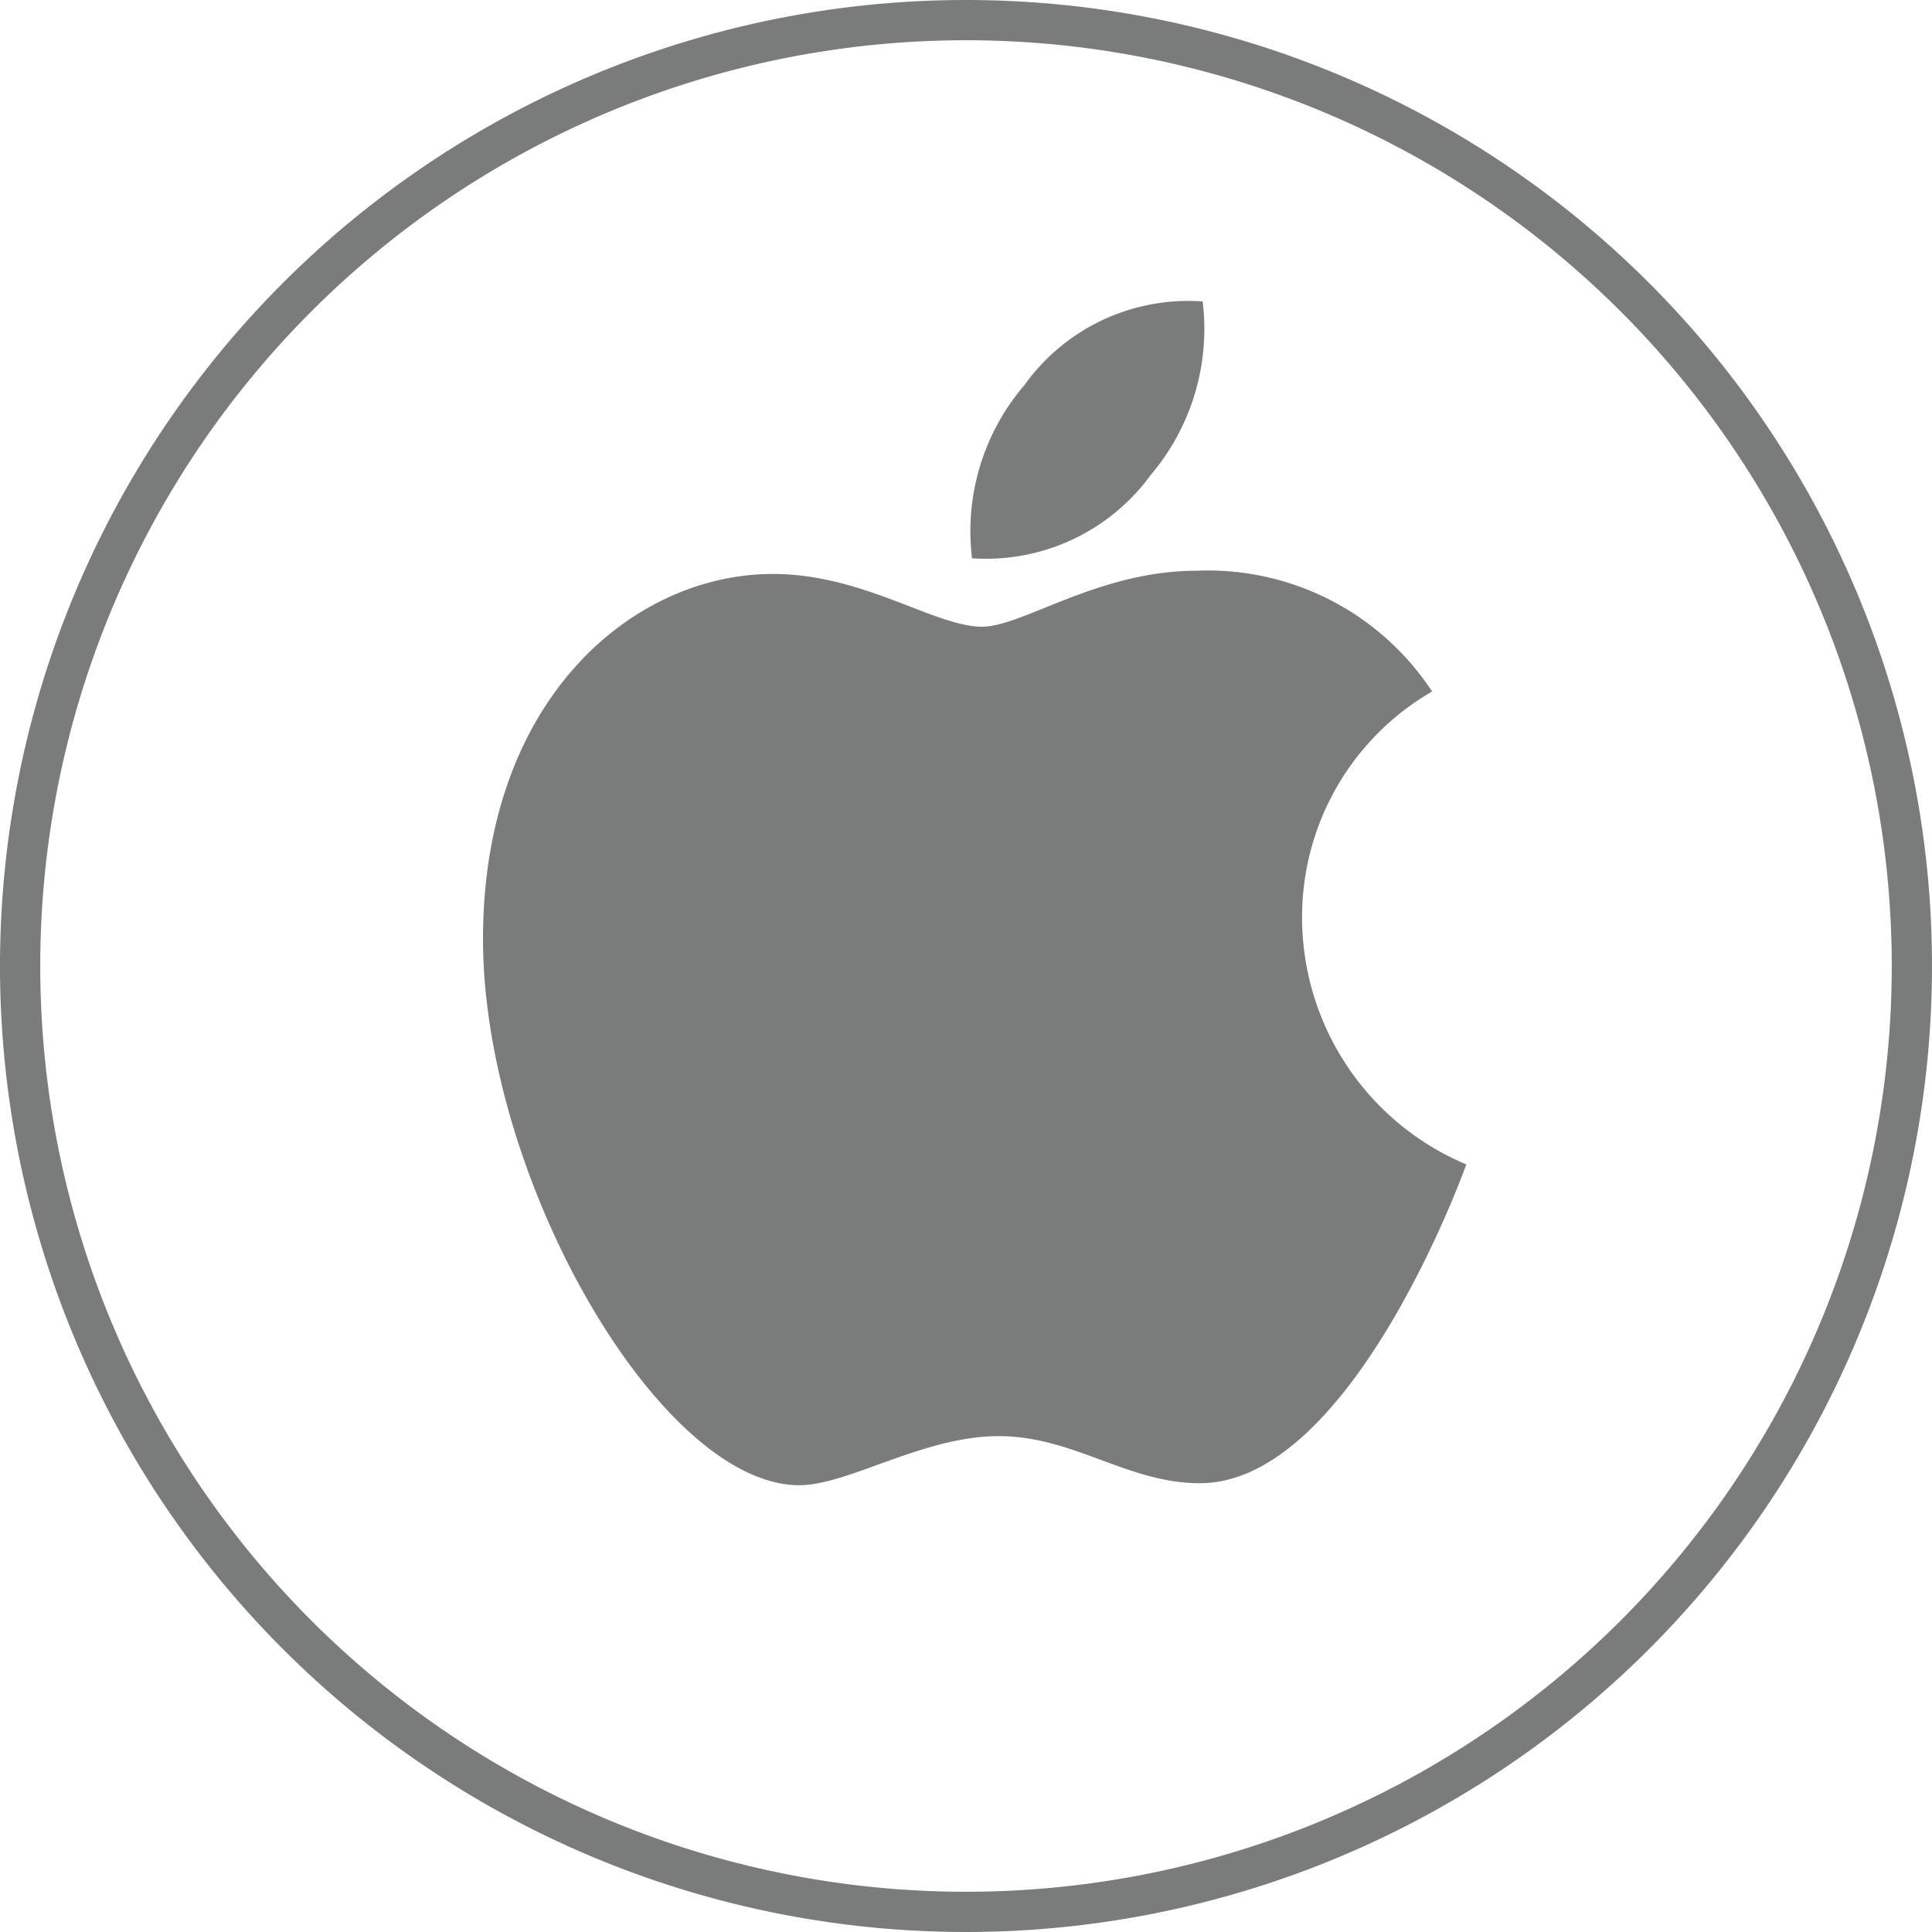
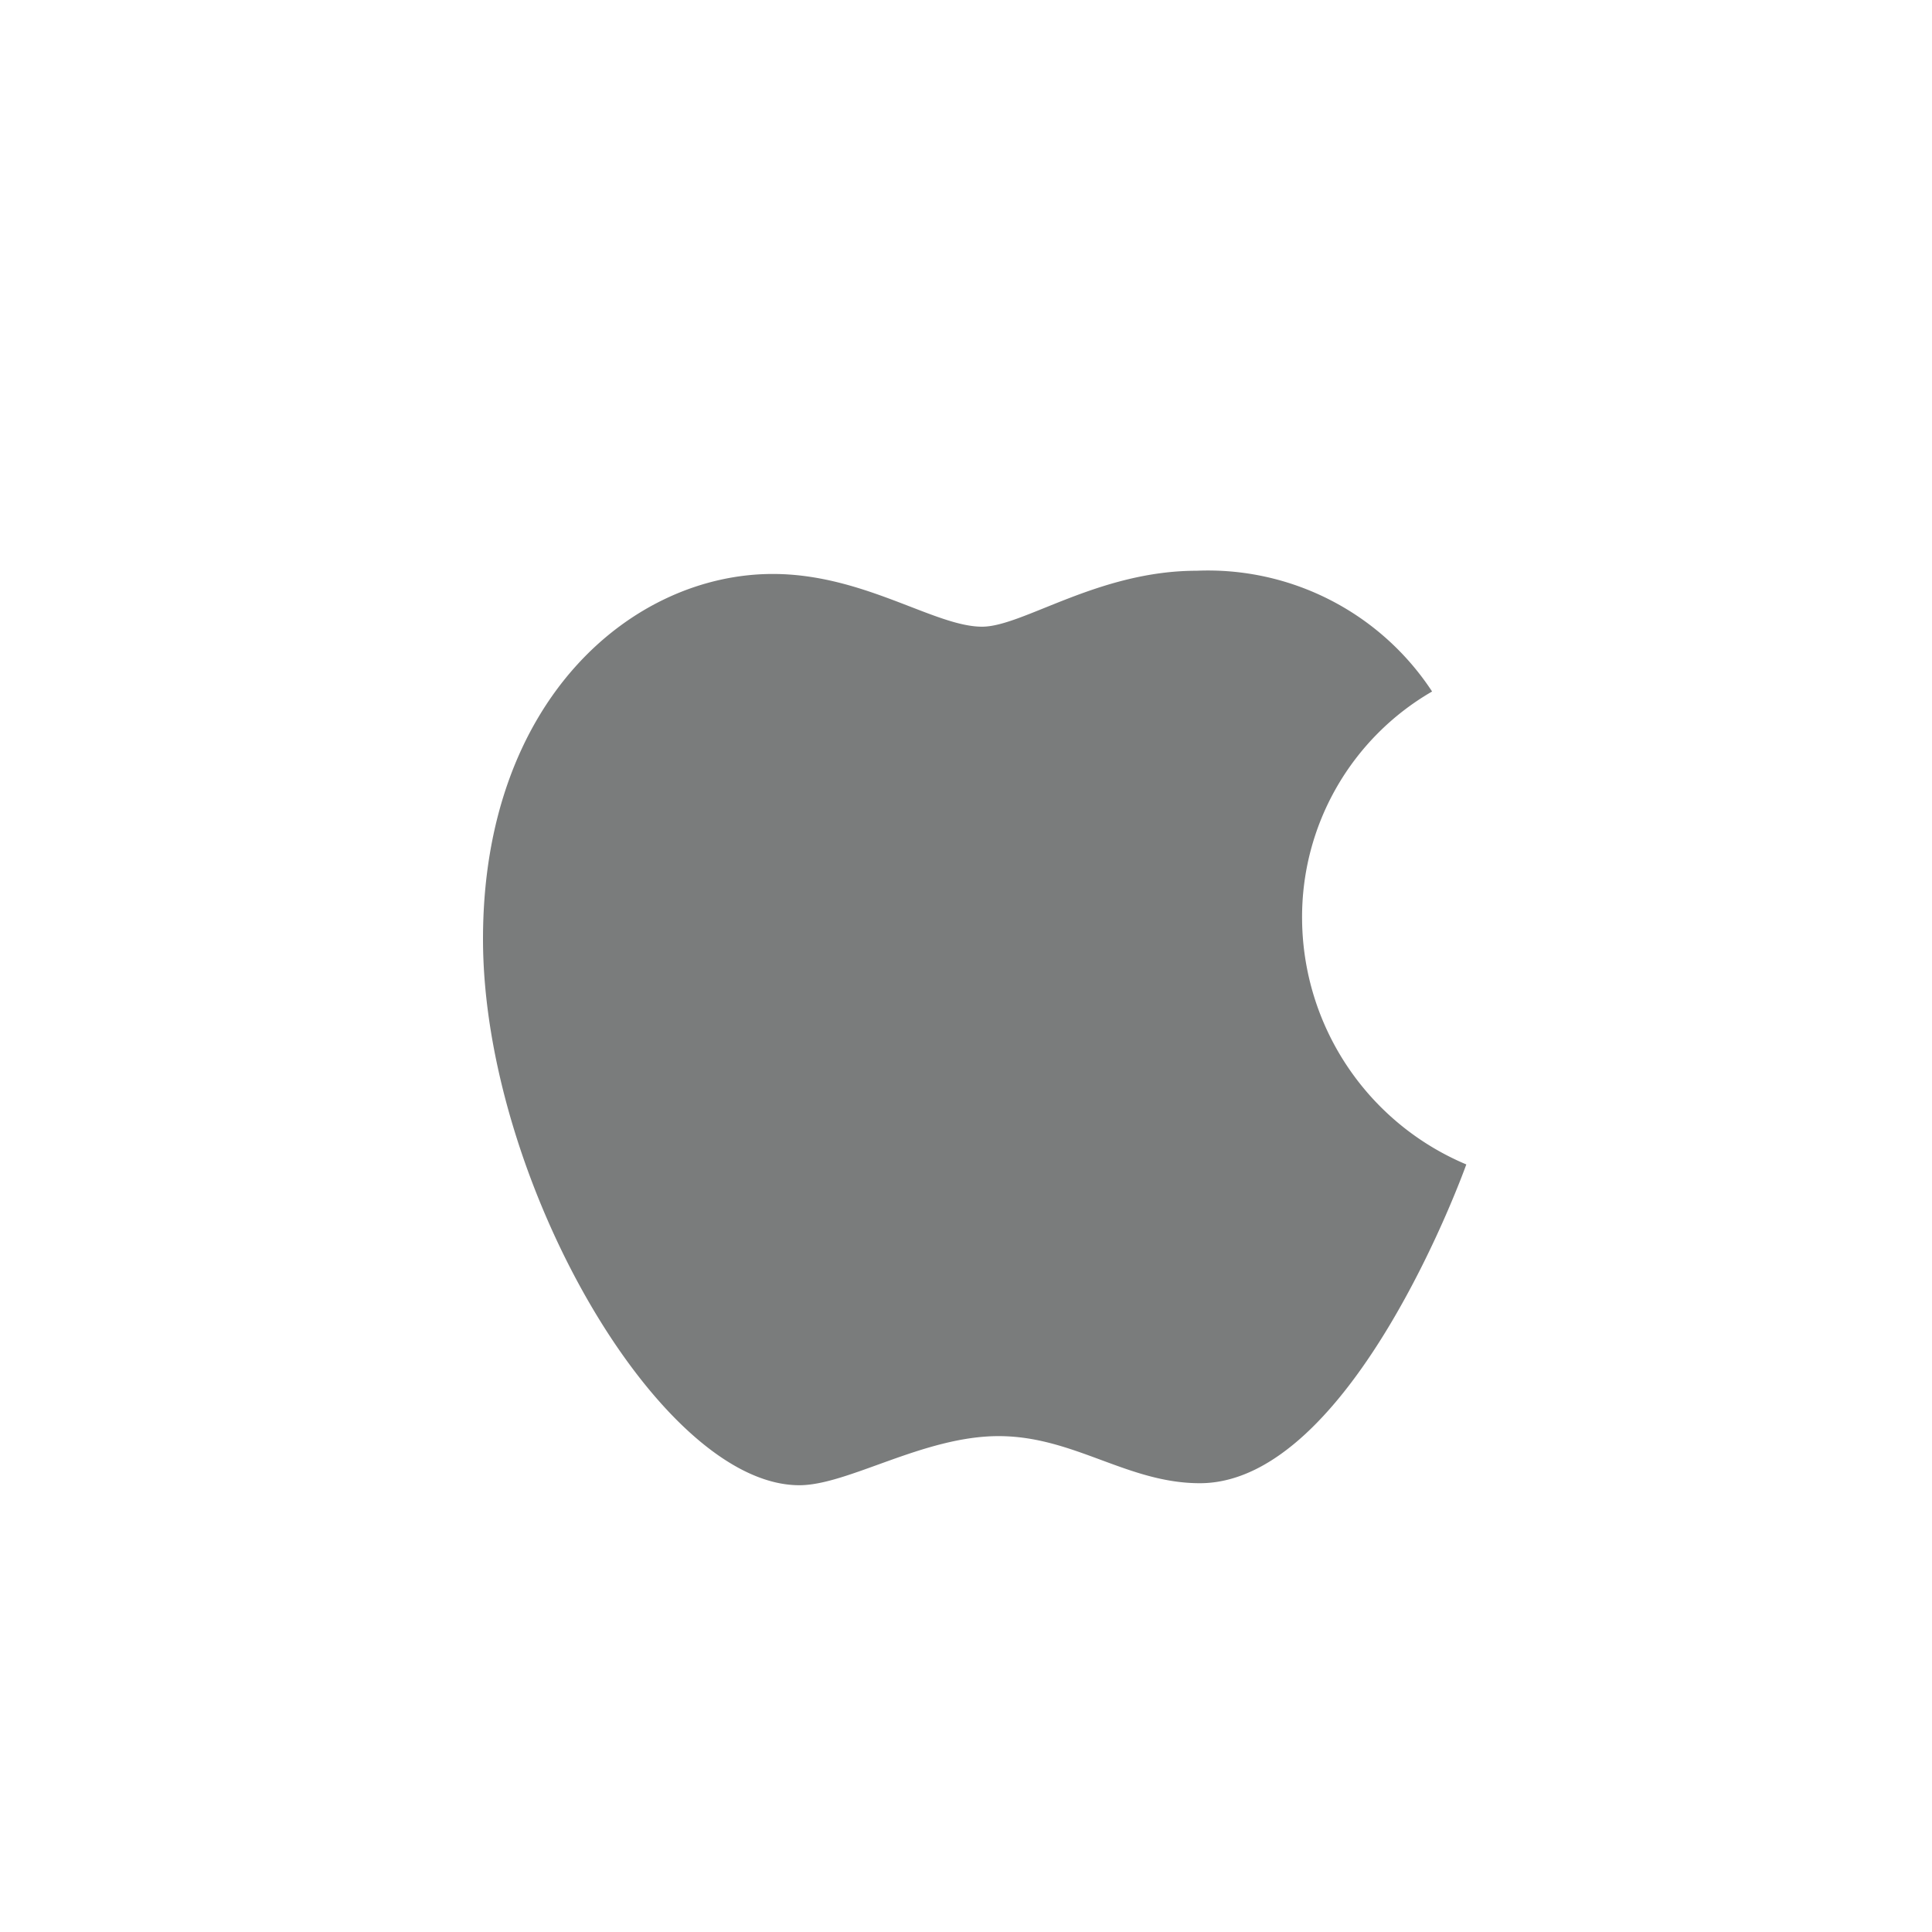
<svg xmlns="http://www.w3.org/2000/svg" id="Layer_1" data-name="Layer 1" width="48" height="48" viewBox="0 0 48 48">
  <defs>
    <style>
      .cls-1 {
        fill: none;
      }

      .cls-2 {
        fill: #7a7c7c;
      }
    </style>
  </defs>
  <title>apple 48</title>
  <path class="cls-1" d="M24,0A24,24,0,1,1,0,24,24,24,0,0,1,24,0Z" transform="translate(0)" />
-   <path class="cls-2" d="M24,1A23,23,0,0,0,1,24,23,23,0,0,0,24,47,23,23,0,0,0,47,24,23,23,0,0,0,24,1m0-1A24,24,0,1,1,0,24,24,24,0,0,1,24,0Z" transform="translate(0)" />
  <g>
-     <path class="cls-2" d="M29.88,7.49a5,5,0,0,0-4.43,2.08h0a5.57,5.57,0,0,0-1.3,4.3,5.06,5.06,0,0,0,4.44-2.07s0,0,0,0A5.61,5.61,0,0,0,29.88,7.49Z" transform="translate(0)" />
    <path class="cls-2" d="M32.35,22.84a6.47,6.47,0,0,1,3.23-5.66,6.66,6.66,0,0,0-5.85-3c-2.45,0-4.32,1.39-5.33,1.39h0c-1.18,0-2.94-1.31-5.2-1.31-3.48,0-7.2,3.12-7.2,9.07S16.39,36.9,19.86,36.9c1.21,0,3.08-1.22,4.95-1.22s3.2,1.17,5,1.17c3.8,0,6.62-7.92,6.62-7.92A6.66,6.66,0,0,1,32.35,22.84Z" transform="translate(0)" />
  </g>
</svg>